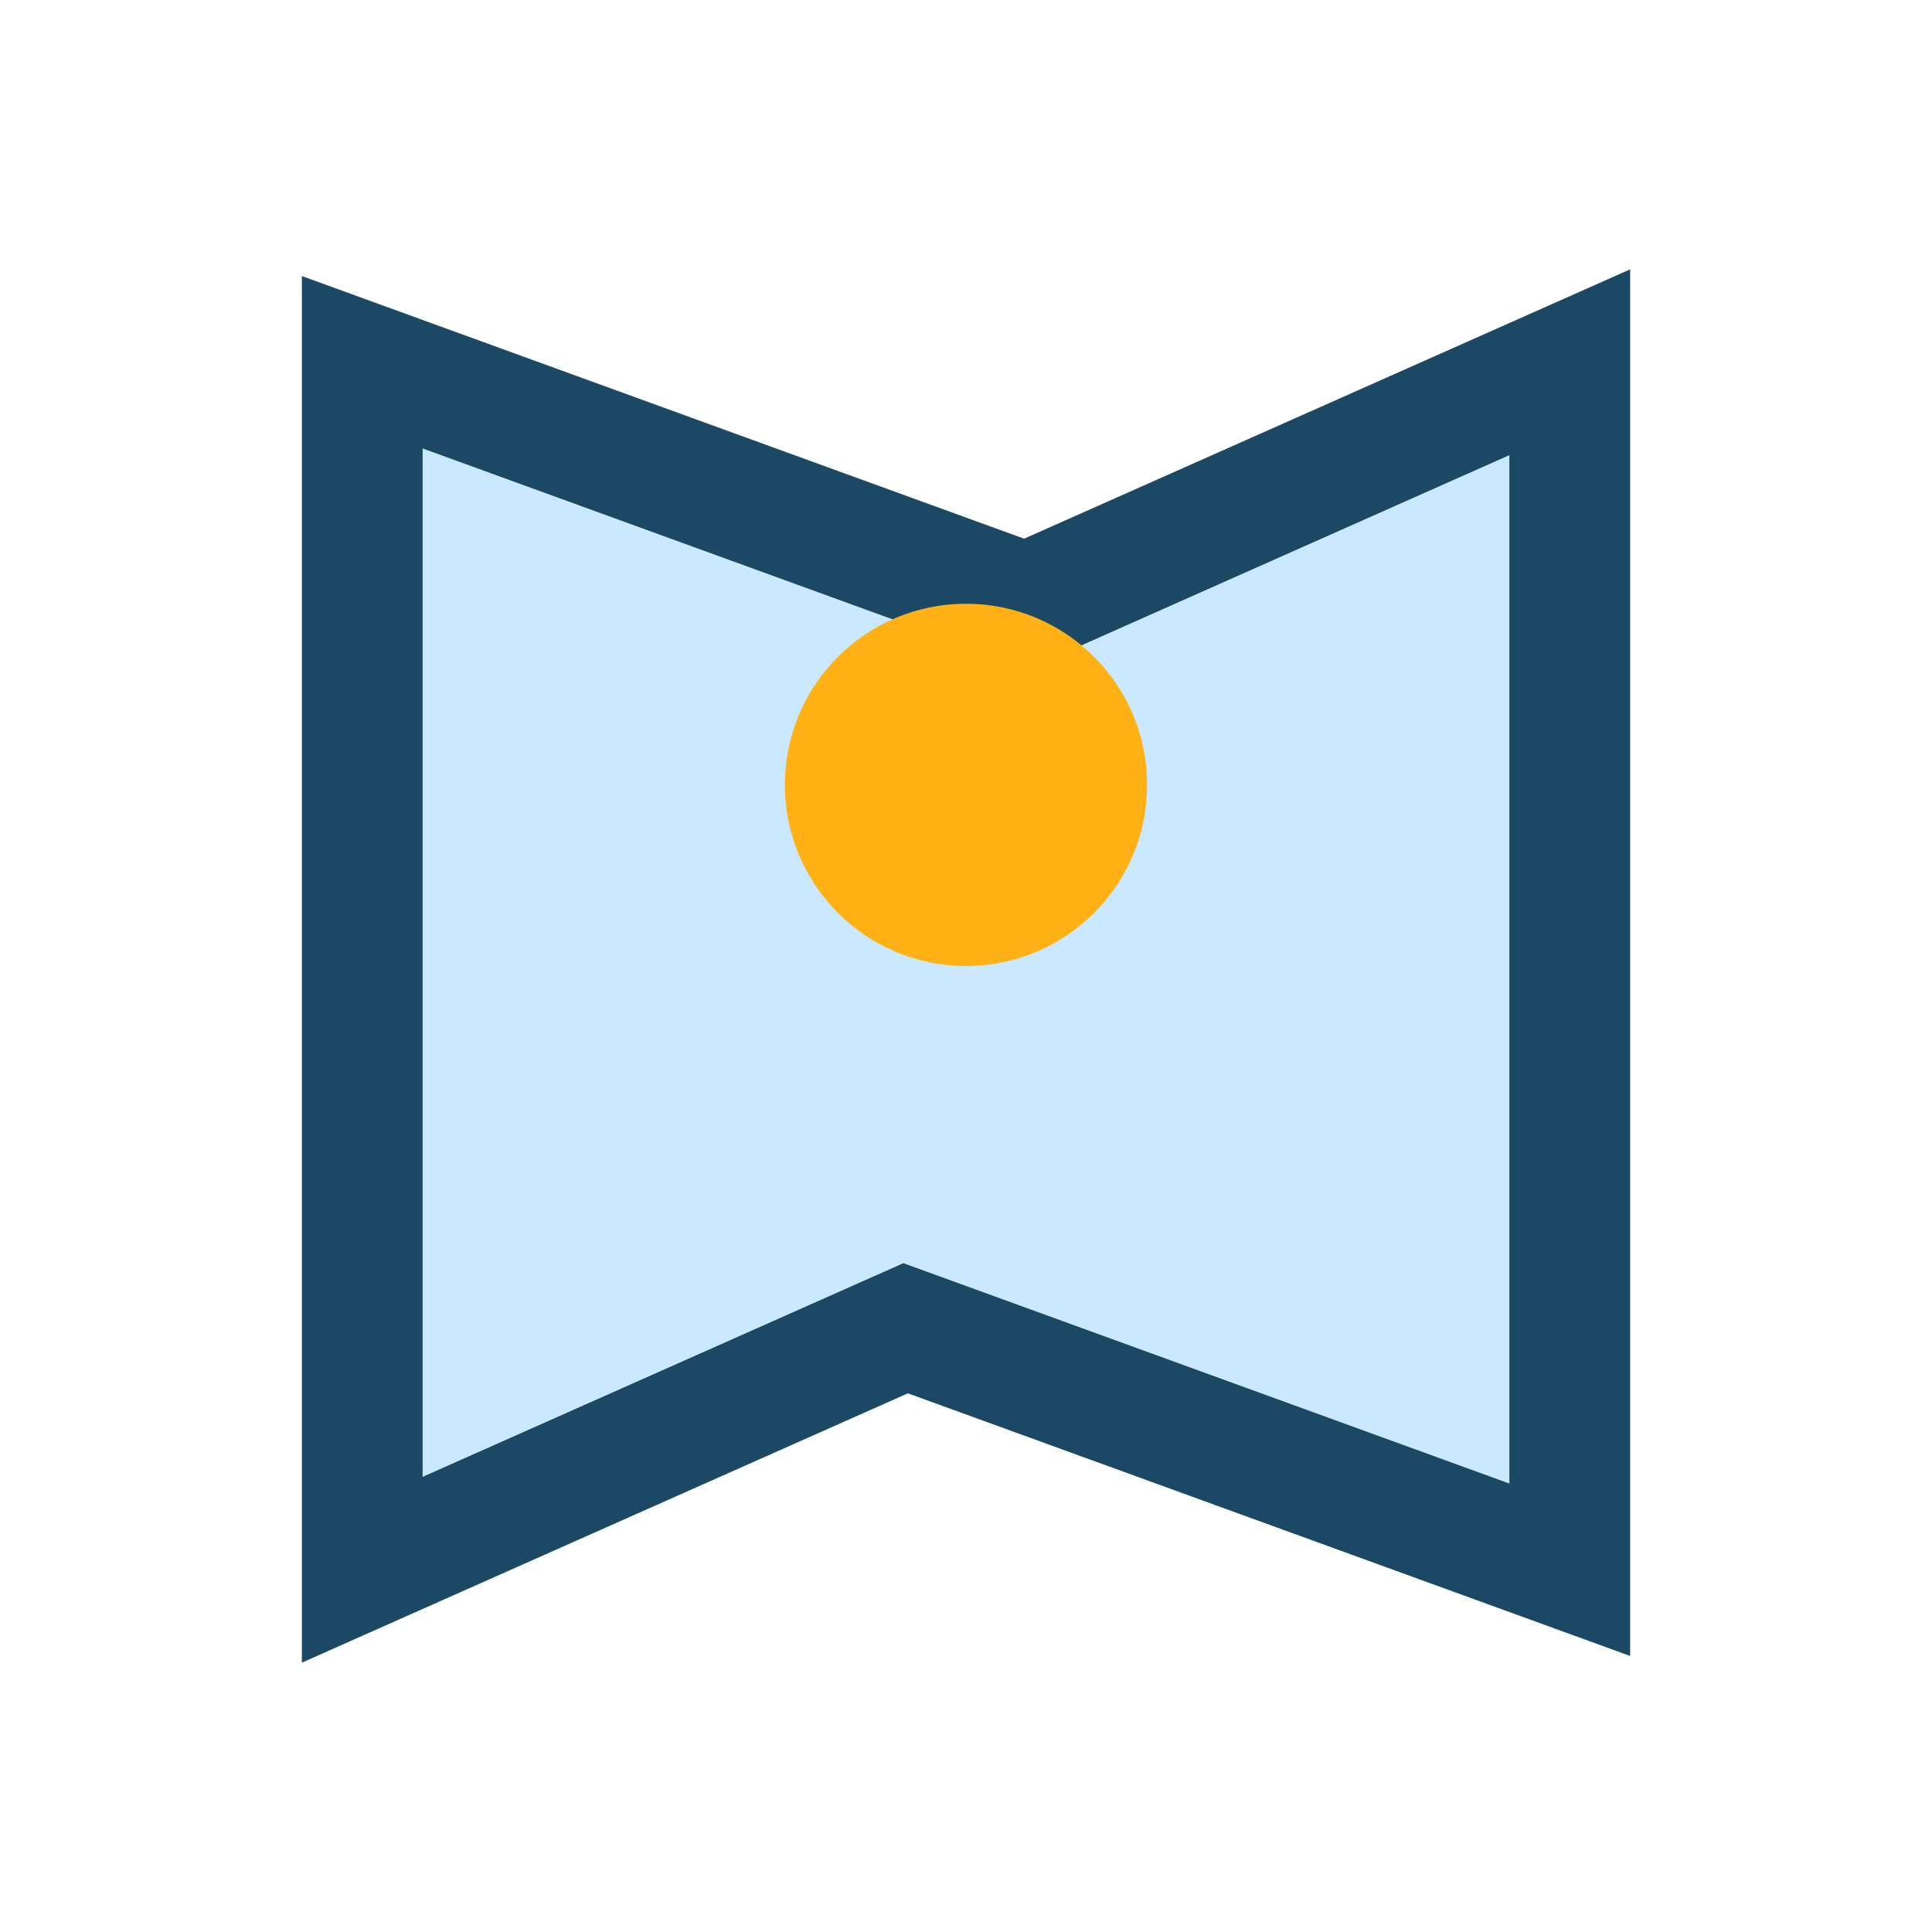
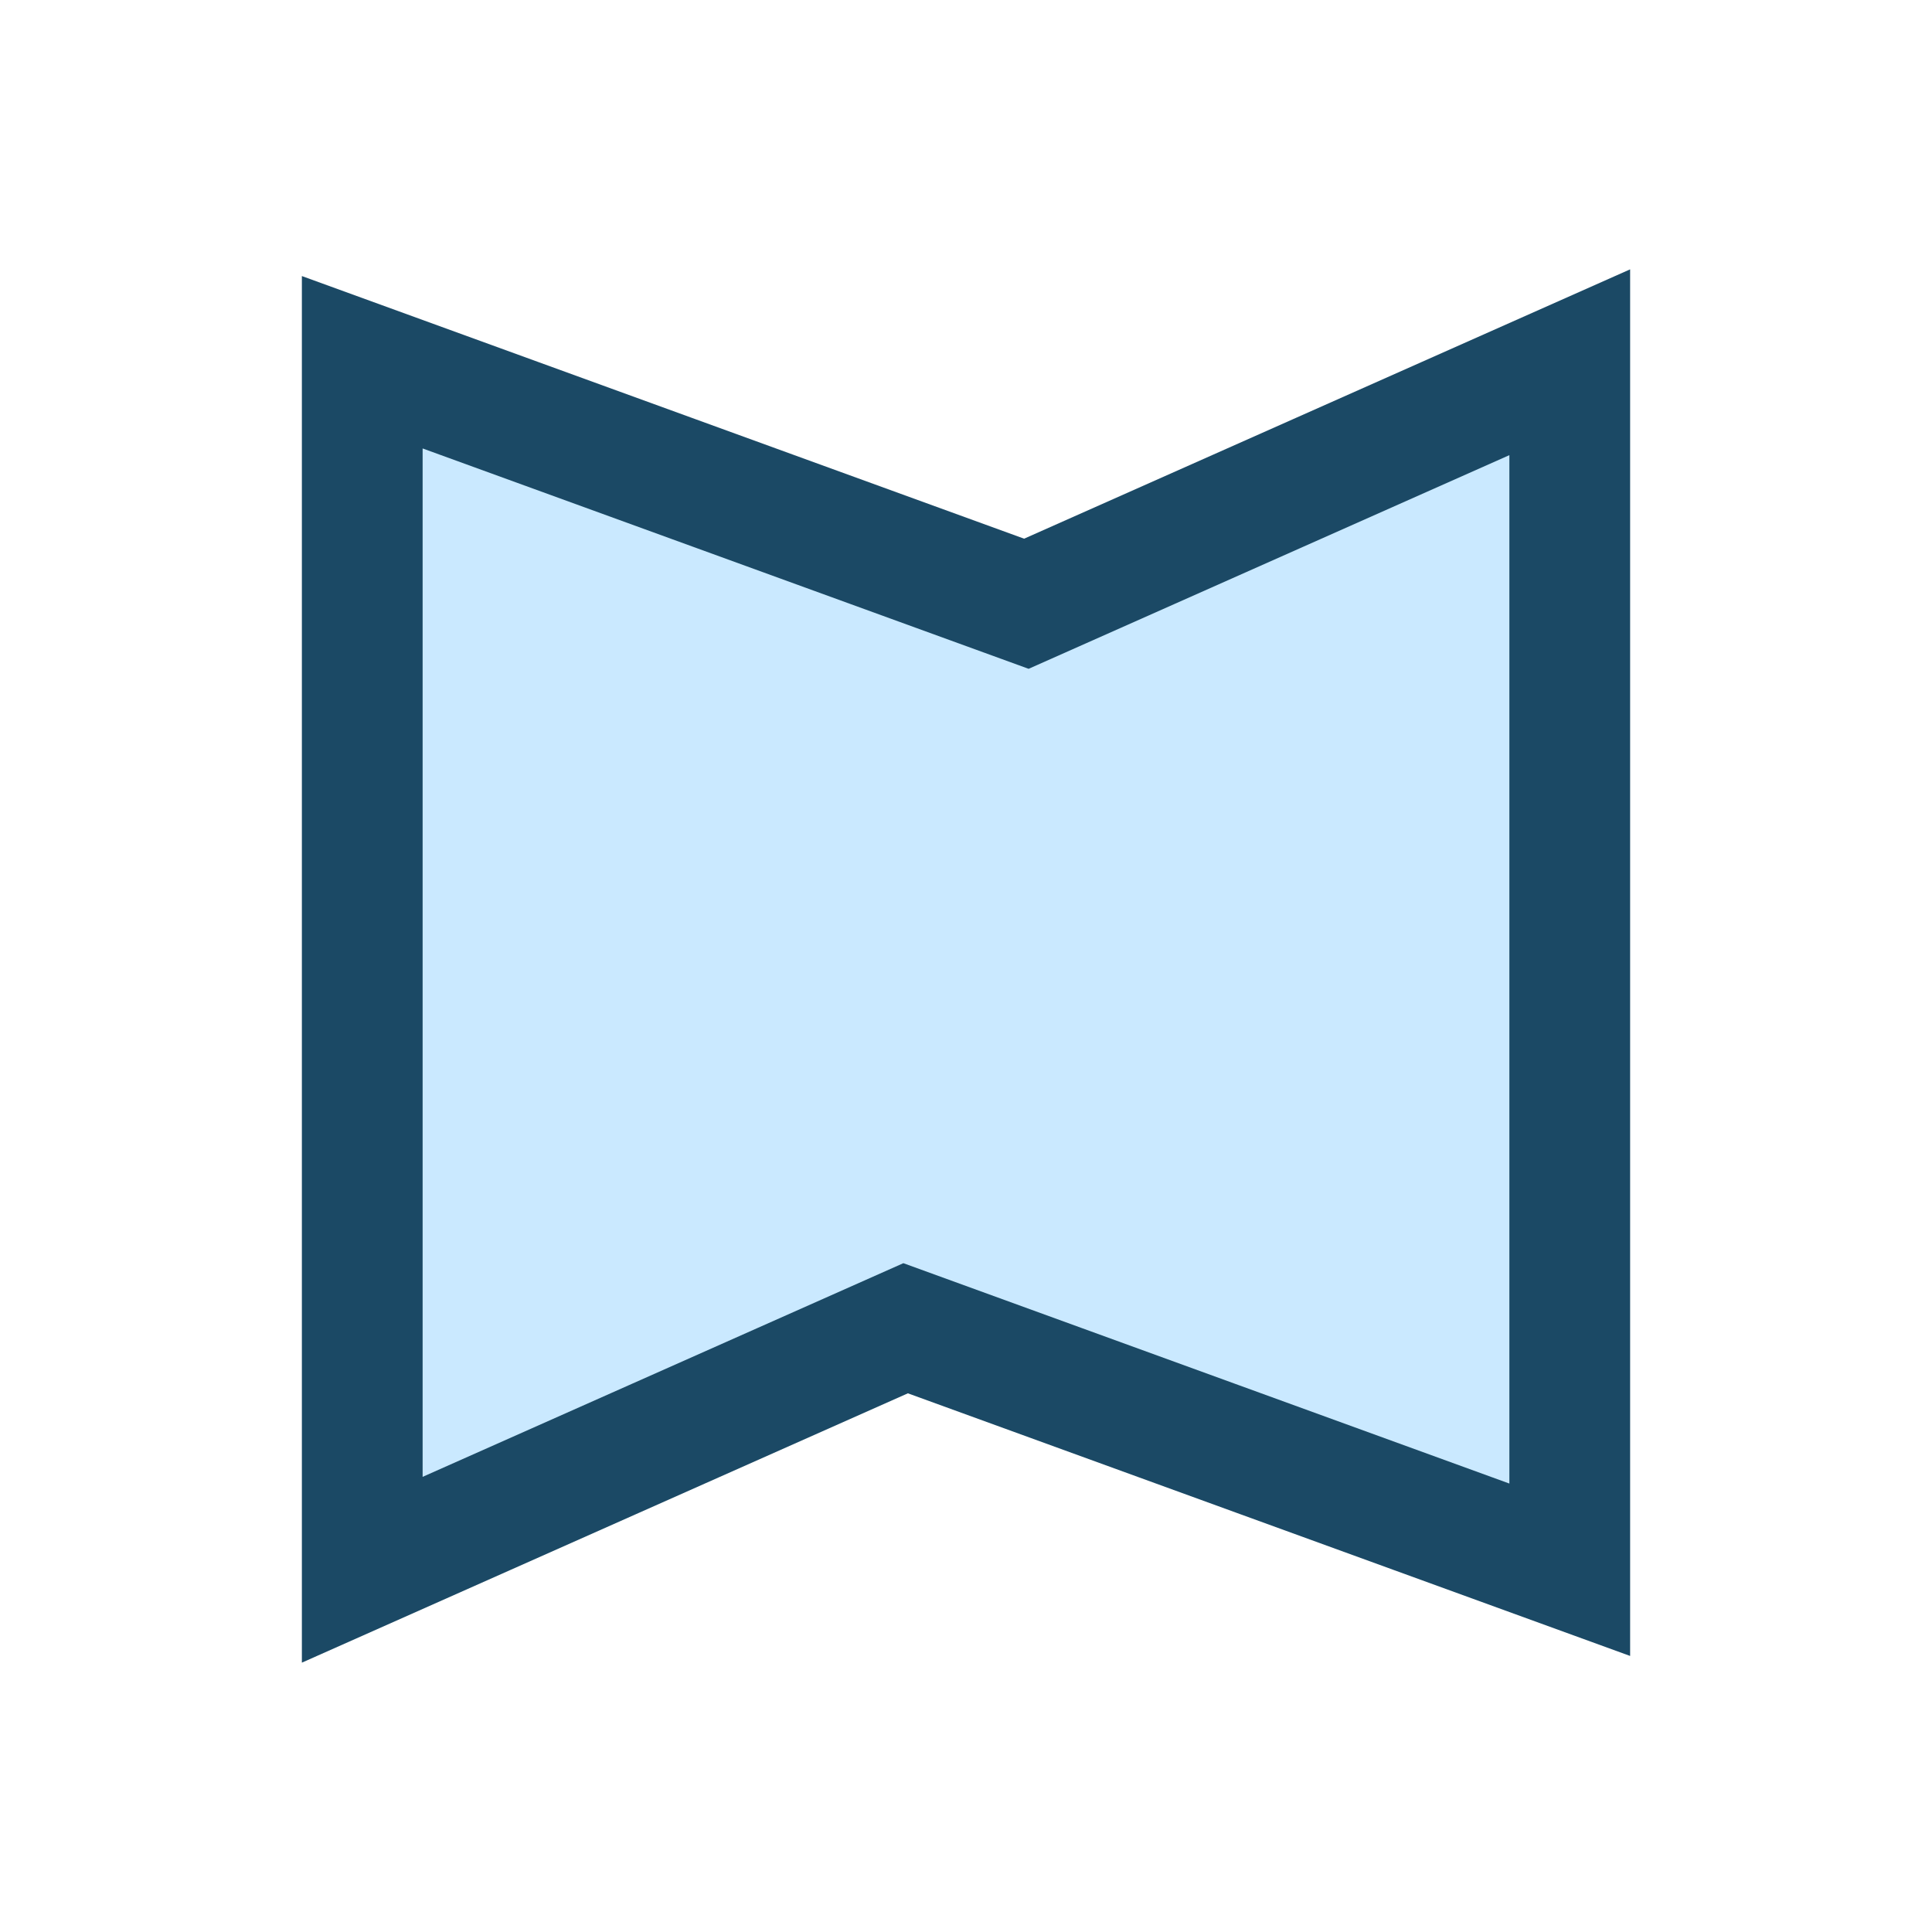
<svg xmlns="http://www.w3.org/2000/svg" width="32" height="32" viewBox="0 0 32 32">
  <path d="M6 26l9-4 11 4V6l-9 4-11-4v20z" fill="#CAE9FF" stroke="#1B4965" stroke-width="2" />
-   <circle cx="16" cy="13" r="3" fill="#FFB116" />
</svg>